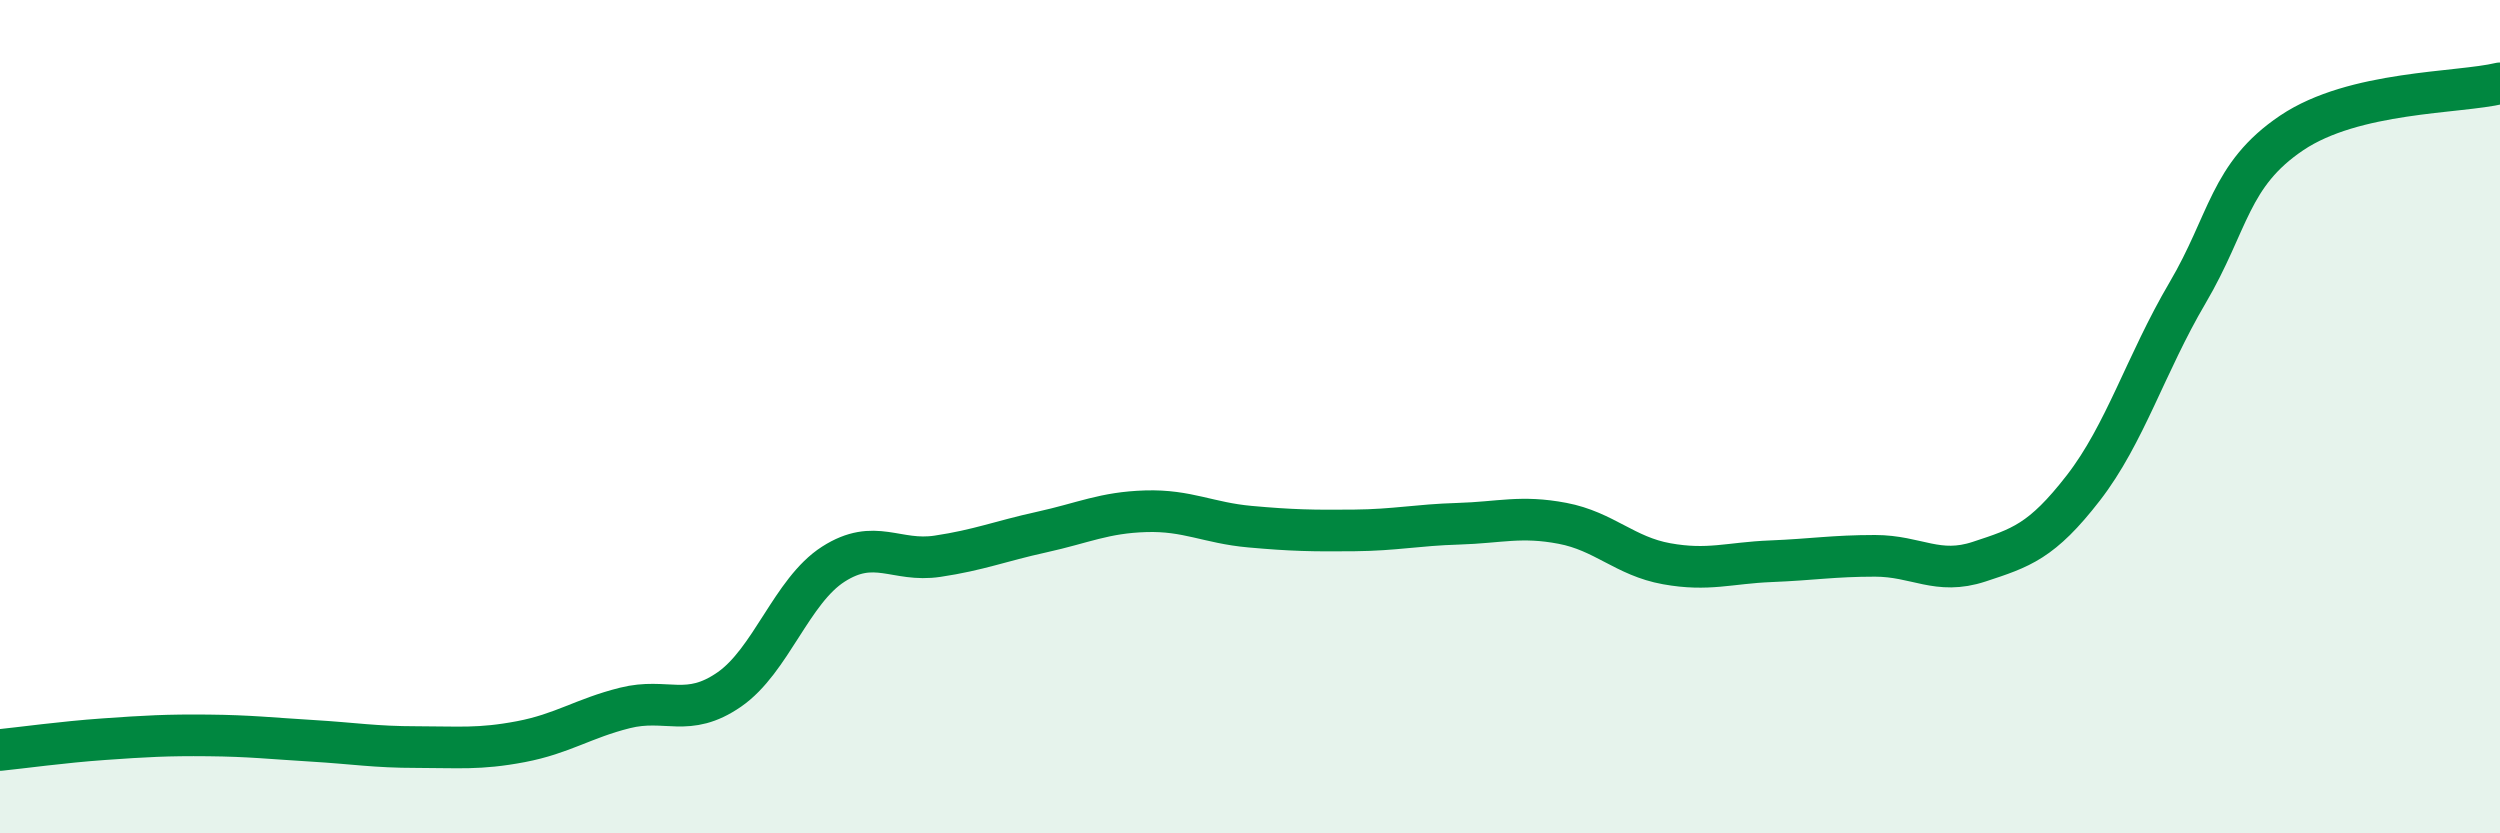
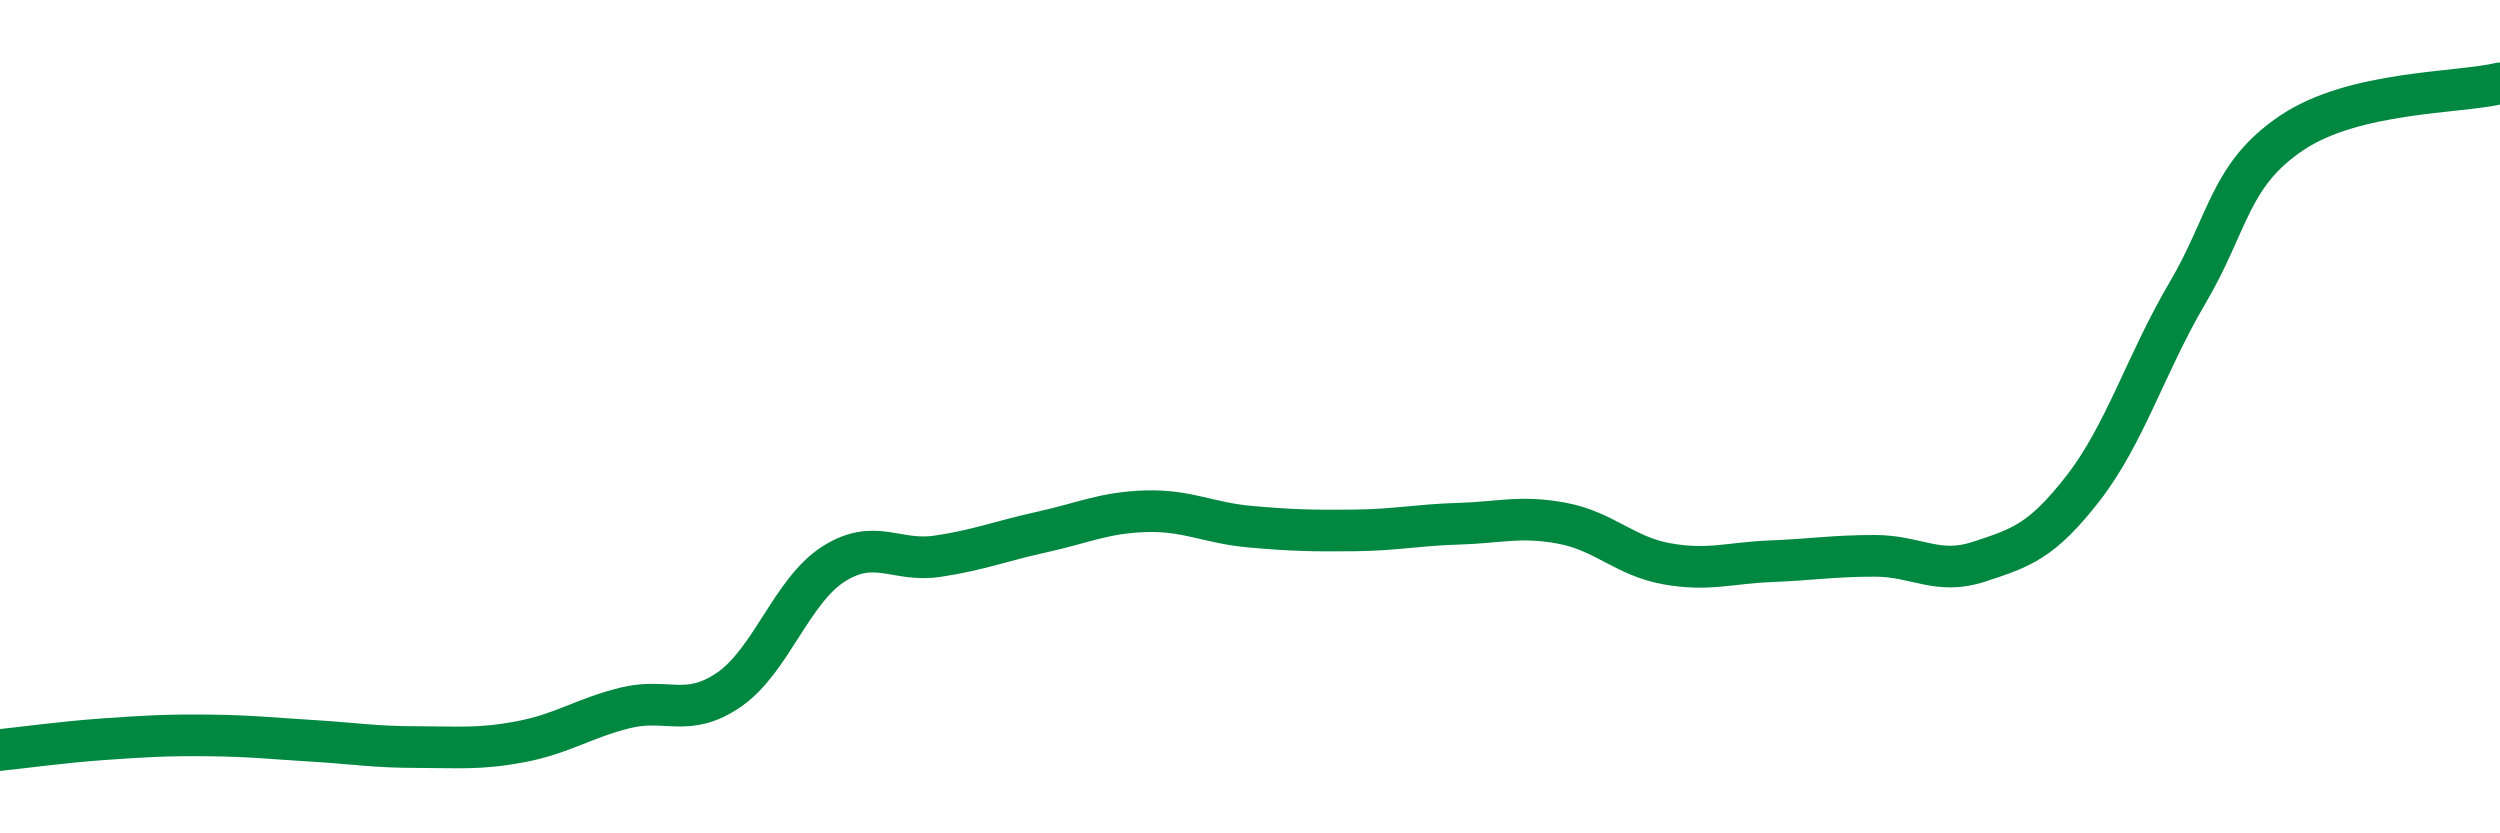
<svg xmlns="http://www.w3.org/2000/svg" width="60" height="20" viewBox="0 0 60 20">
-   <path d="M 0,18 C 0.5,17.95 1.5,17.81 2.5,17.74 C 3.5,17.67 4,17.64 5,17.65 C 6,17.66 6.5,17.72 7.5,17.78 C 8.5,17.84 9,17.93 10,17.93 C 11,17.93 11.5,17.99 12.5,17.8 C 13.5,17.61 14,17.24 15,16.99 C 16,16.74 16.5,17.24 17.5,16.55 C 18.5,15.86 19,14.18 20,13.54 C 21,12.9 21.5,13.5 22.5,13.35 C 23.5,13.2 24,12.99 25,12.77 C 26,12.55 26.5,12.3 27.5,12.27 C 28.5,12.24 29,12.55 30,12.64 C 31,12.73 31.5,12.74 32.5,12.73 C 33.5,12.72 34,12.6 35,12.57 C 36,12.54 36.5,12.37 37.5,12.56 C 38.5,12.75 39,13.35 40,13.53 C 41,13.71 41.5,13.51 42.5,13.47 C 43.5,13.43 44,13.34 45,13.34 C 46,13.34 46.5,13.81 47.5,13.48 C 48.5,13.15 49,13 50,11.71 C 51,10.42 51.5,8.73 52.5,7.03 C 53.5,5.33 53.5,4.2 55,3.19 C 56.5,2.18 59,2.24 60,2L60 20L0 20Z" fill="#008740" opacity="0.1" stroke-linecap="round" stroke-linejoin="round" />
  <path d="M 0,18 C 0.5,17.95 1.5,17.81 2.5,17.74 C 3.5,17.67 4,17.64 5,17.65 C 6,17.66 6.5,17.72 7.5,17.78 C 8.5,17.84 9,17.93 10,17.93 C 11,17.93 11.5,17.99 12.5,17.8 C 13.5,17.61 14,17.24 15,16.99 C 16,16.74 16.5,17.24 17.5,16.55 C 18.5,15.86 19,14.18 20,13.54 C 21,12.9 21.5,13.5 22.5,13.35 C 23.5,13.2 24,12.99 25,12.77 C 26,12.55 26.5,12.3 27.5,12.27 C 28.5,12.24 29,12.55 30,12.64 C 31,12.73 31.5,12.74 32.5,12.73 C 33.5,12.72 34,12.6 35,12.57 C 36,12.54 36.5,12.37 37.5,12.56 C 38.5,12.75 39,13.35 40,13.53 C 41,13.71 41.5,13.51 42.5,13.47 C 43.5,13.43 44,13.34 45,13.34 C 46,13.34 46.5,13.81 47.5,13.48 C 48.5,13.15 49,13 50,11.71 C 51,10.42 51.5,8.73 52.5,7.03 C 53.5,5.33 53.5,4.2 55,3.19 C 56.5,2.18 59,2.24 60,2" stroke="#008740" stroke-width="1" fill="none" stroke-linecap="round" stroke-linejoin="round" />
</svg>